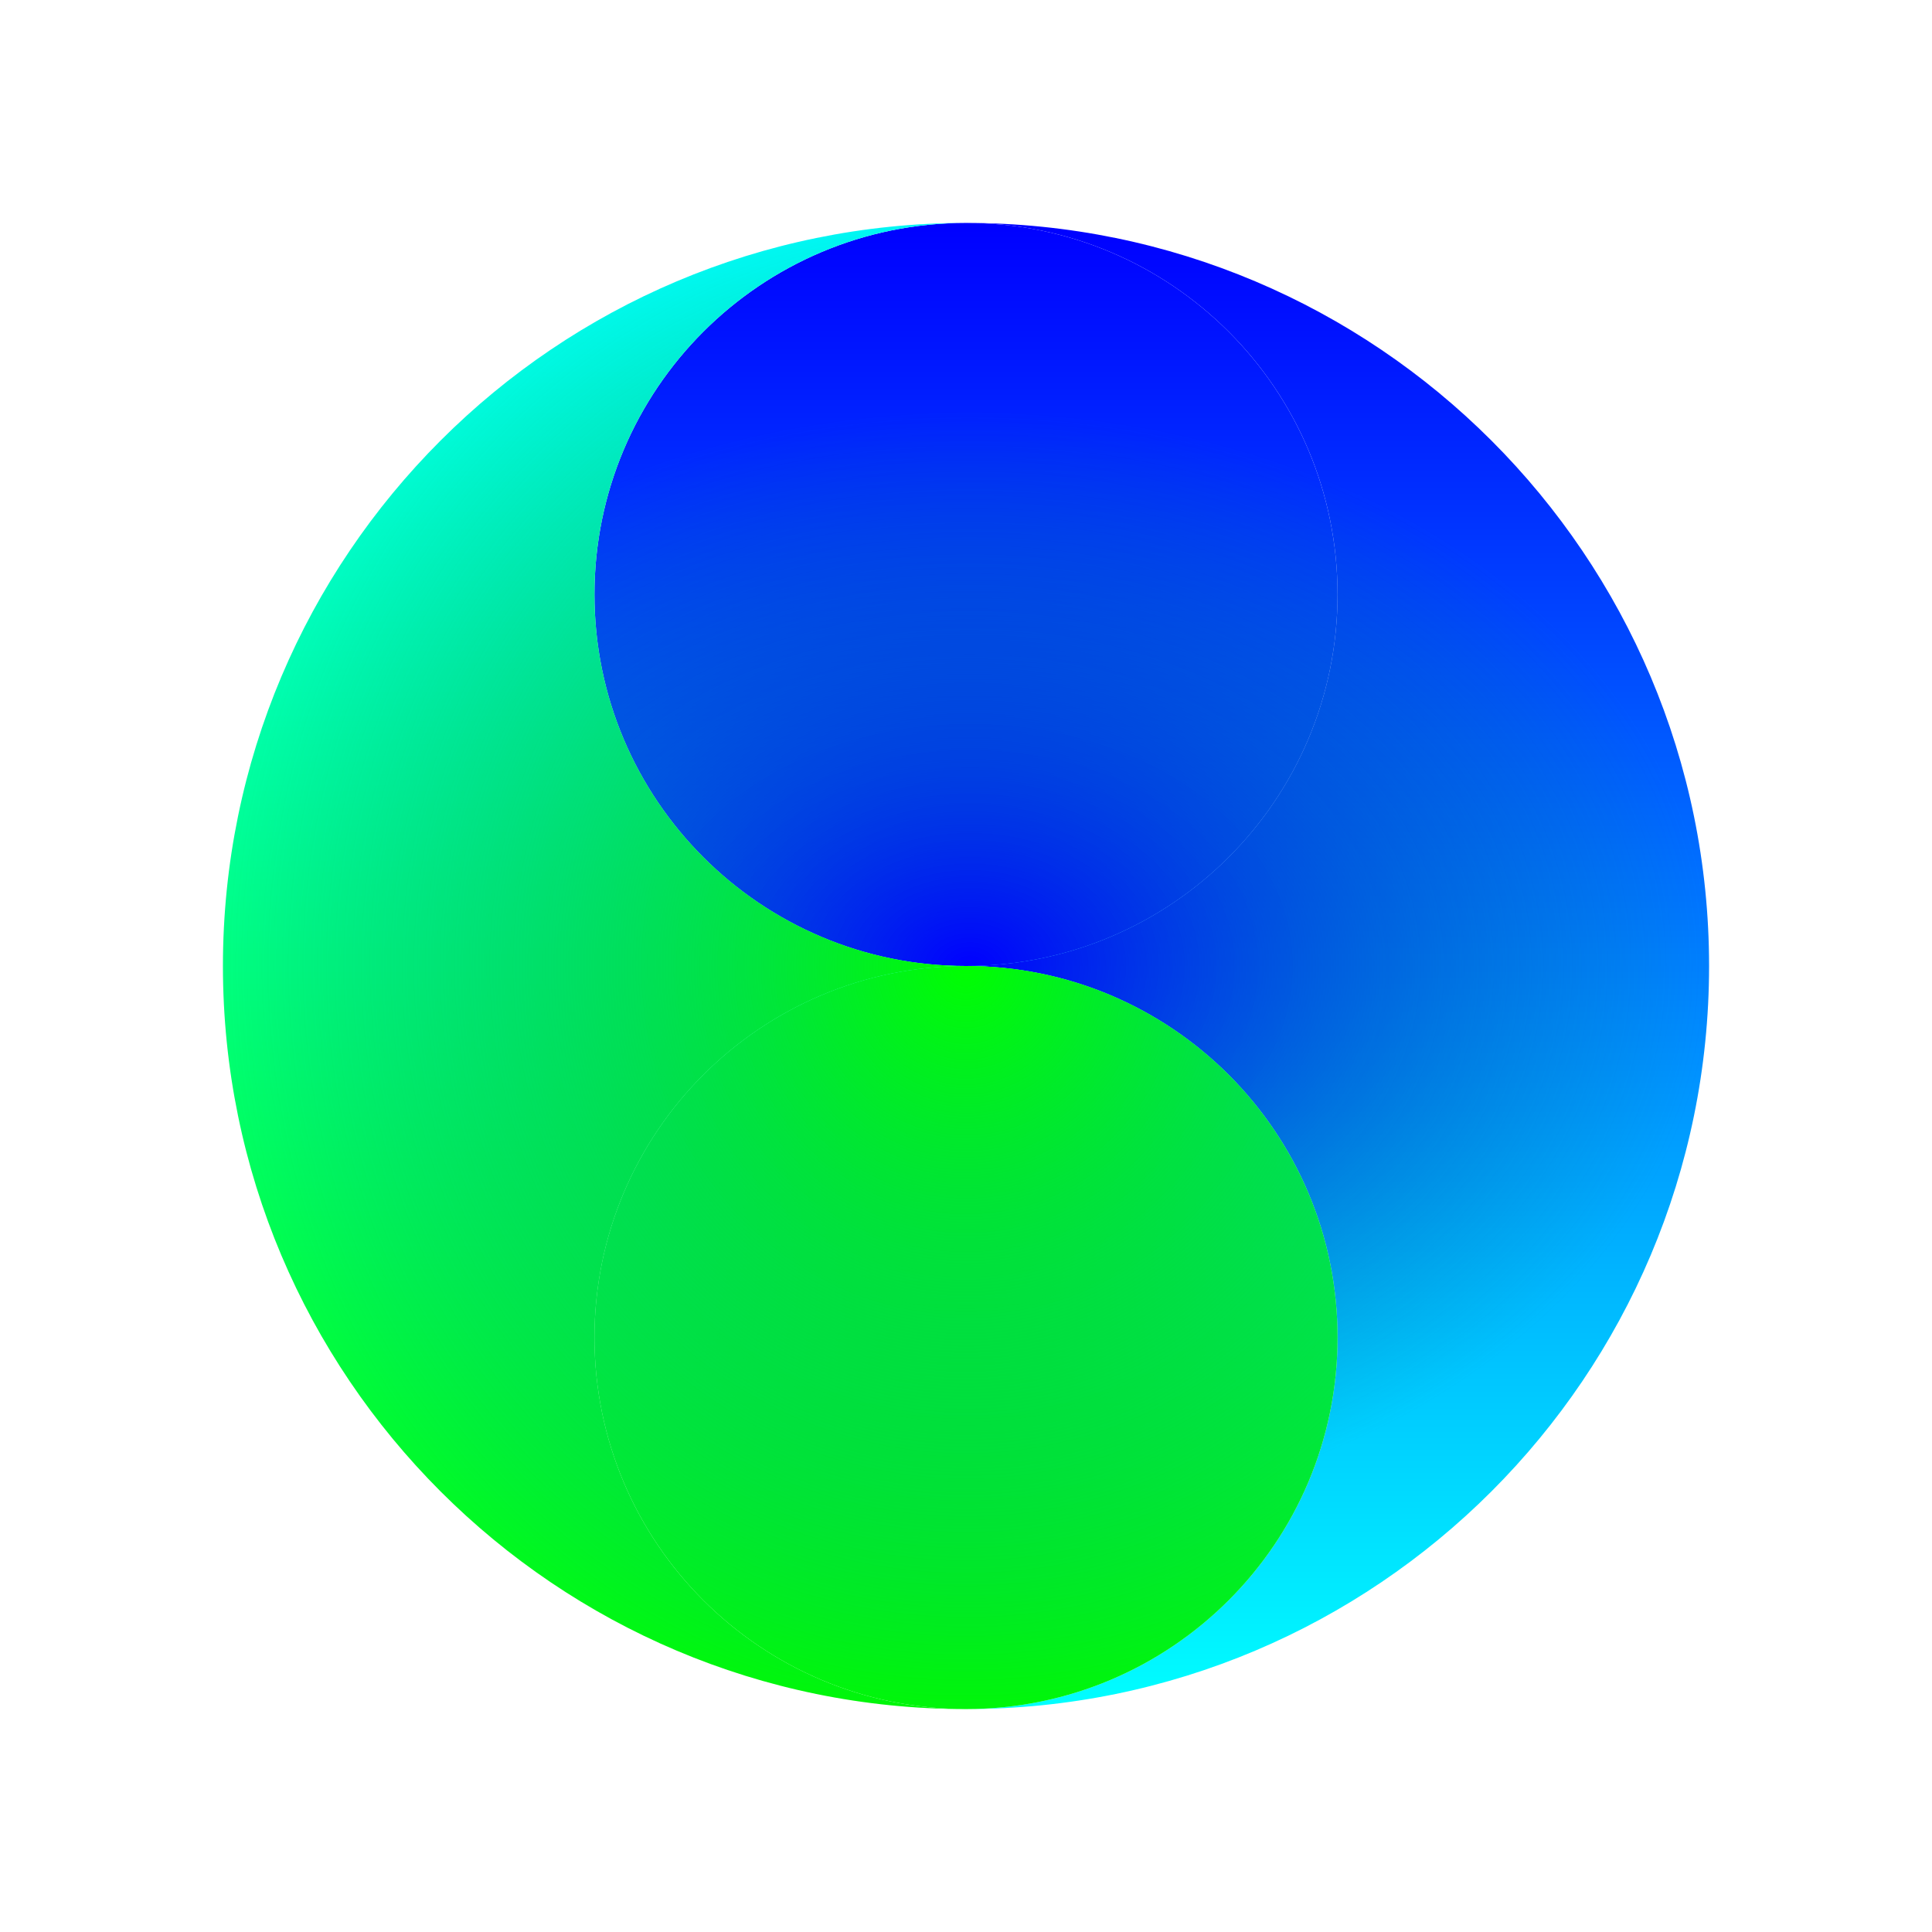
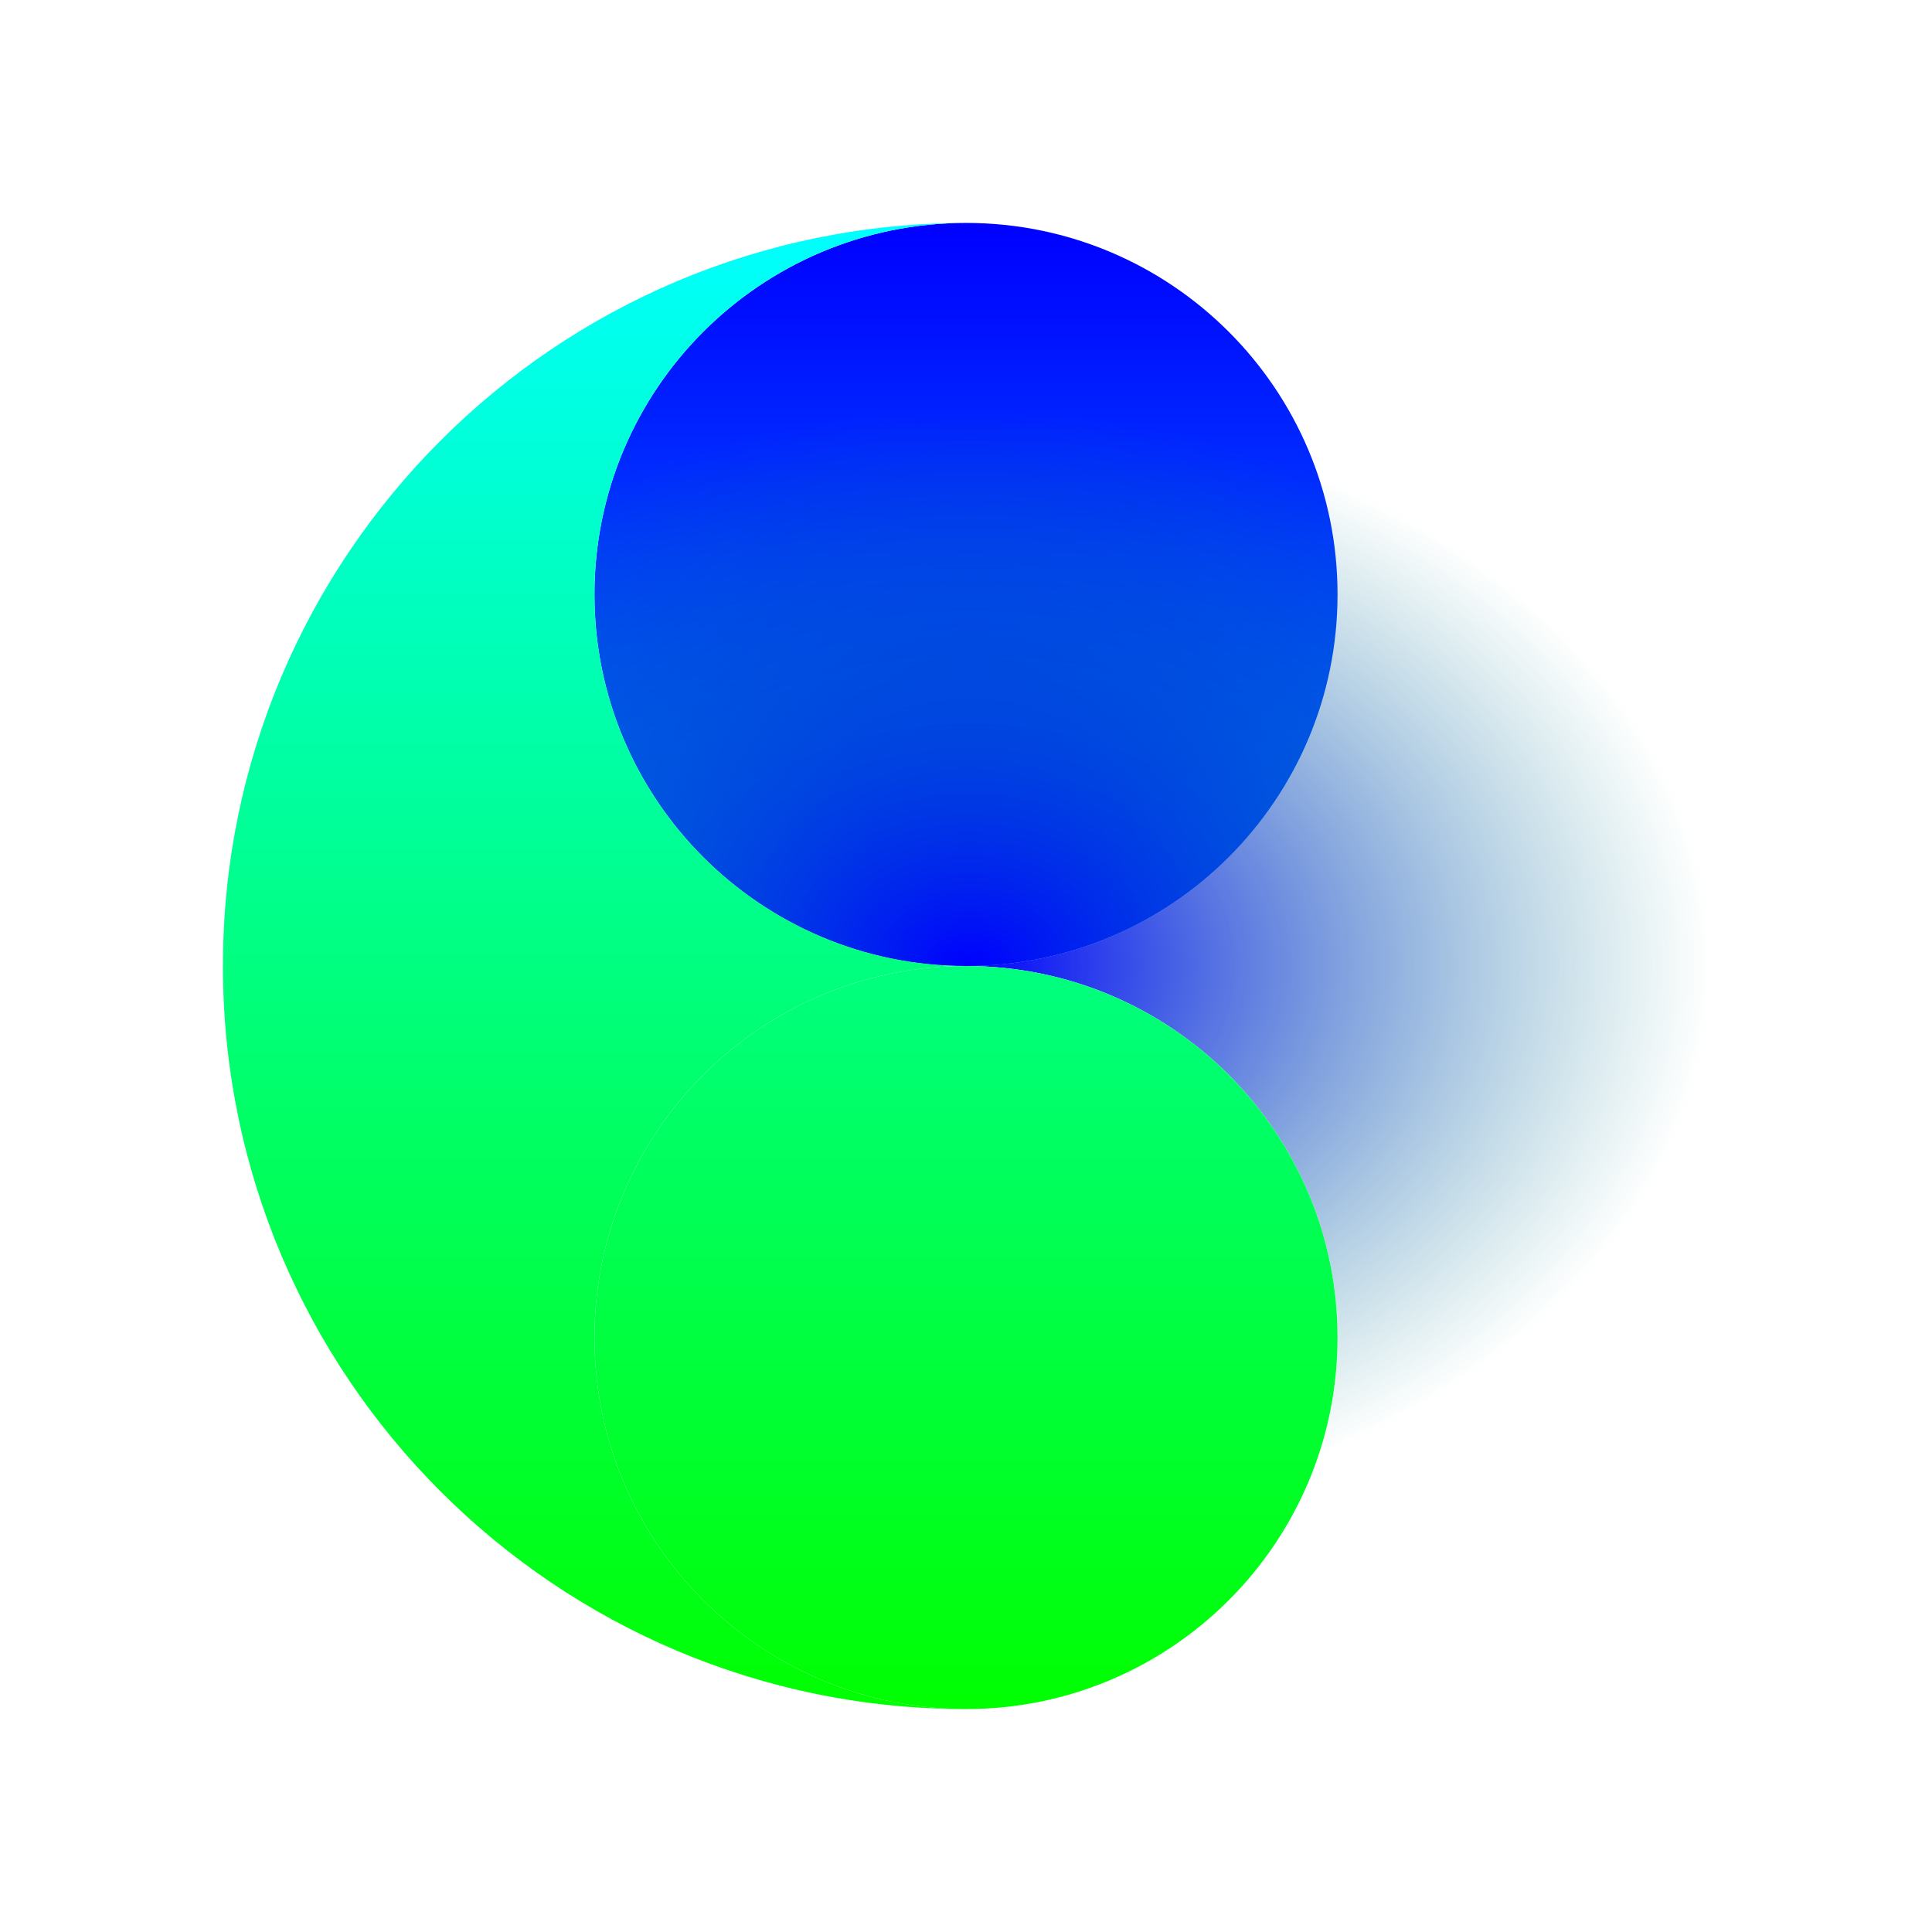
<svg xmlns="http://www.w3.org/2000/svg" width="140" height="140" viewBox="0 0 140 140" fill="none">
  <path d="M96.923 43.077C96.923 57.946 84.869 70 70 70C55.131 70 43.077 57.946 43.077 43.077C43.077 28.208 55.131 16.154 70 16.154C84.869 16.154 96.923 28.208 96.923 43.077Z" fill="url(#paint0_linear_817_19384)" />
  <path d="M96.923 43.077C96.923 57.946 84.869 70 70 70C55.131 70 43.077 57.946 43.077 43.077C43.077 28.208 55.131 16.154 70 16.154C84.869 16.154 96.923 28.208 96.923 43.077Z" fill="url(#paint1_radial_817_19384)" />
-   <path d="M123.846 70C123.846 99.738 99.738 123.846 70 123.846C84.869 123.846 96.923 111.792 96.923 96.923C96.923 82.054 84.869 70 70 70C84.869 70 96.923 57.946 96.923 43.077C96.923 28.208 84.869 16.154 70 16.154C99.738 16.154 123.846 40.262 123.846 70Z" fill="url(#paint2_linear_817_19384)" />
  <path d="M123.846 70C123.846 99.738 99.738 123.846 70 123.846C84.869 123.846 96.923 111.792 96.923 96.923C96.923 82.054 84.869 70 70 70C84.869 70 96.923 57.946 96.923 43.077C96.923 28.208 84.869 16.154 70 16.154C99.738 16.154 123.846 40.262 123.846 70Z" fill="url(#paint3_radial_817_19384)" />
  <path d="M43.077 96.923C43.077 82.054 55.131 70 70 70C84.869 70 96.923 82.054 96.923 96.923C96.923 111.792 84.869 123.846 70 123.846C55.131 123.846 43.077 111.792 43.077 96.923Z" fill="url(#paint4_linear_817_19384)" />
-   <path d="M43.077 96.923C43.077 82.054 55.131 70 70 70C84.869 70 96.923 82.054 96.923 96.923C96.923 111.792 84.869 123.846 70 123.846C55.131 123.846 43.077 111.792 43.077 96.923Z" fill="url(#paint5_radial_817_19384)" />
  <path d="M16.154 70C16.154 40.262 40.262 16.154 70 16.154C55.131 16.154 43.077 28.208 43.077 43.077C43.077 57.946 55.131 70 70 70C55.131 70 43.077 82.054 43.077 96.923C43.077 111.792 55.131 123.846 70 123.846C40.262 123.846 16.154 99.738 16.154 70Z" fill="url(#paint6_linear_817_19384)" />
-   <path d="M16.154 70C16.154 40.262 40.262 16.154 70 16.154C55.131 16.154 43.077 28.208 43.077 43.077C43.077 57.946 55.131 70 70 70C55.131 70 43.077 82.054 43.077 96.923C43.077 111.792 55.131 123.846 70 123.846C40.262 123.846 16.154 99.738 16.154 70Z" fill="url(#paint7_radial_817_19384)" />
  <defs>
    <linearGradient id="paint0_linear_817_19384" x1="70" y1="16.154" x2="70" y2="123.846" gradientUnits="userSpaceOnUse">
      <stop stop-color="#0000FF" />
      <stop offset="1" stop-color="#00FFFF" />
      <stop offset="1" stop-color="#00FFFF" />
    </linearGradient>
    <radialGradient id="paint1_radial_817_19384" cx="0" cy="0" r="1" gradientUnits="userSpaceOnUse" gradientTransform="translate(70.269 70) scale(53.577 40.183)">
      <stop stop-color="#0000FF" />
      <stop offset="1" stop-color="#008080" stop-opacity="0" />
    </radialGradient>
    <linearGradient id="paint2_linear_817_19384" x1="70" y1="16.154" x2="70" y2="123.846" gradientUnits="userSpaceOnUse">
      <stop stop-color="#0000FF" />
      <stop offset="1" stop-color="#00FFFF" />
      <stop offset="1" stop-color="#00FFFF" />
    </linearGradient>
    <radialGradient id="paint3_radial_817_19384" cx="0" cy="0" r="1" gradientUnits="userSpaceOnUse" gradientTransform="translate(70.269 70) scale(53.577 40.183)">
      <stop stop-color="#0000FF" />
      <stop offset="1" stop-color="#008080" stop-opacity="0" />
    </radialGradient>
    <linearGradient id="paint4_linear_817_19384" x1="70" y1="123.846" x2="70" y2="16.154" gradientUnits="userSpaceOnUse">
      <stop stop-color="#00FF00" />
      <stop offset="1" stop-color="#00FFFF" />
    </linearGradient>
    <radialGradient id="paint5_radial_817_19384" cx="0" cy="0" r="1" gradientUnits="userSpaceOnUse" gradientTransform="translate(70 70) rotate(180) scale(53.846 57.885)">
      <stop stop-color="#00FF00" />
      <stop offset="1" stop-color="#008080" stop-opacity="0" />
    </radialGradient>
    <linearGradient id="paint6_linear_817_19384" x1="70" y1="123.846" x2="70" y2="16.154" gradientUnits="userSpaceOnUse">
      <stop stop-color="#00FF00" />
      <stop offset="1" stop-color="#00FFFF" />
    </linearGradient>
    <radialGradient id="paint7_radial_817_19384" cx="0" cy="0" r="1" gradientUnits="userSpaceOnUse" gradientTransform="translate(70 70) rotate(180) scale(53.846 57.885)">
      <stop stop-color="#00FF00" />
      <stop offset="1" stop-color="#008080" stop-opacity="0" />
    </radialGradient>
  </defs>
</svg>